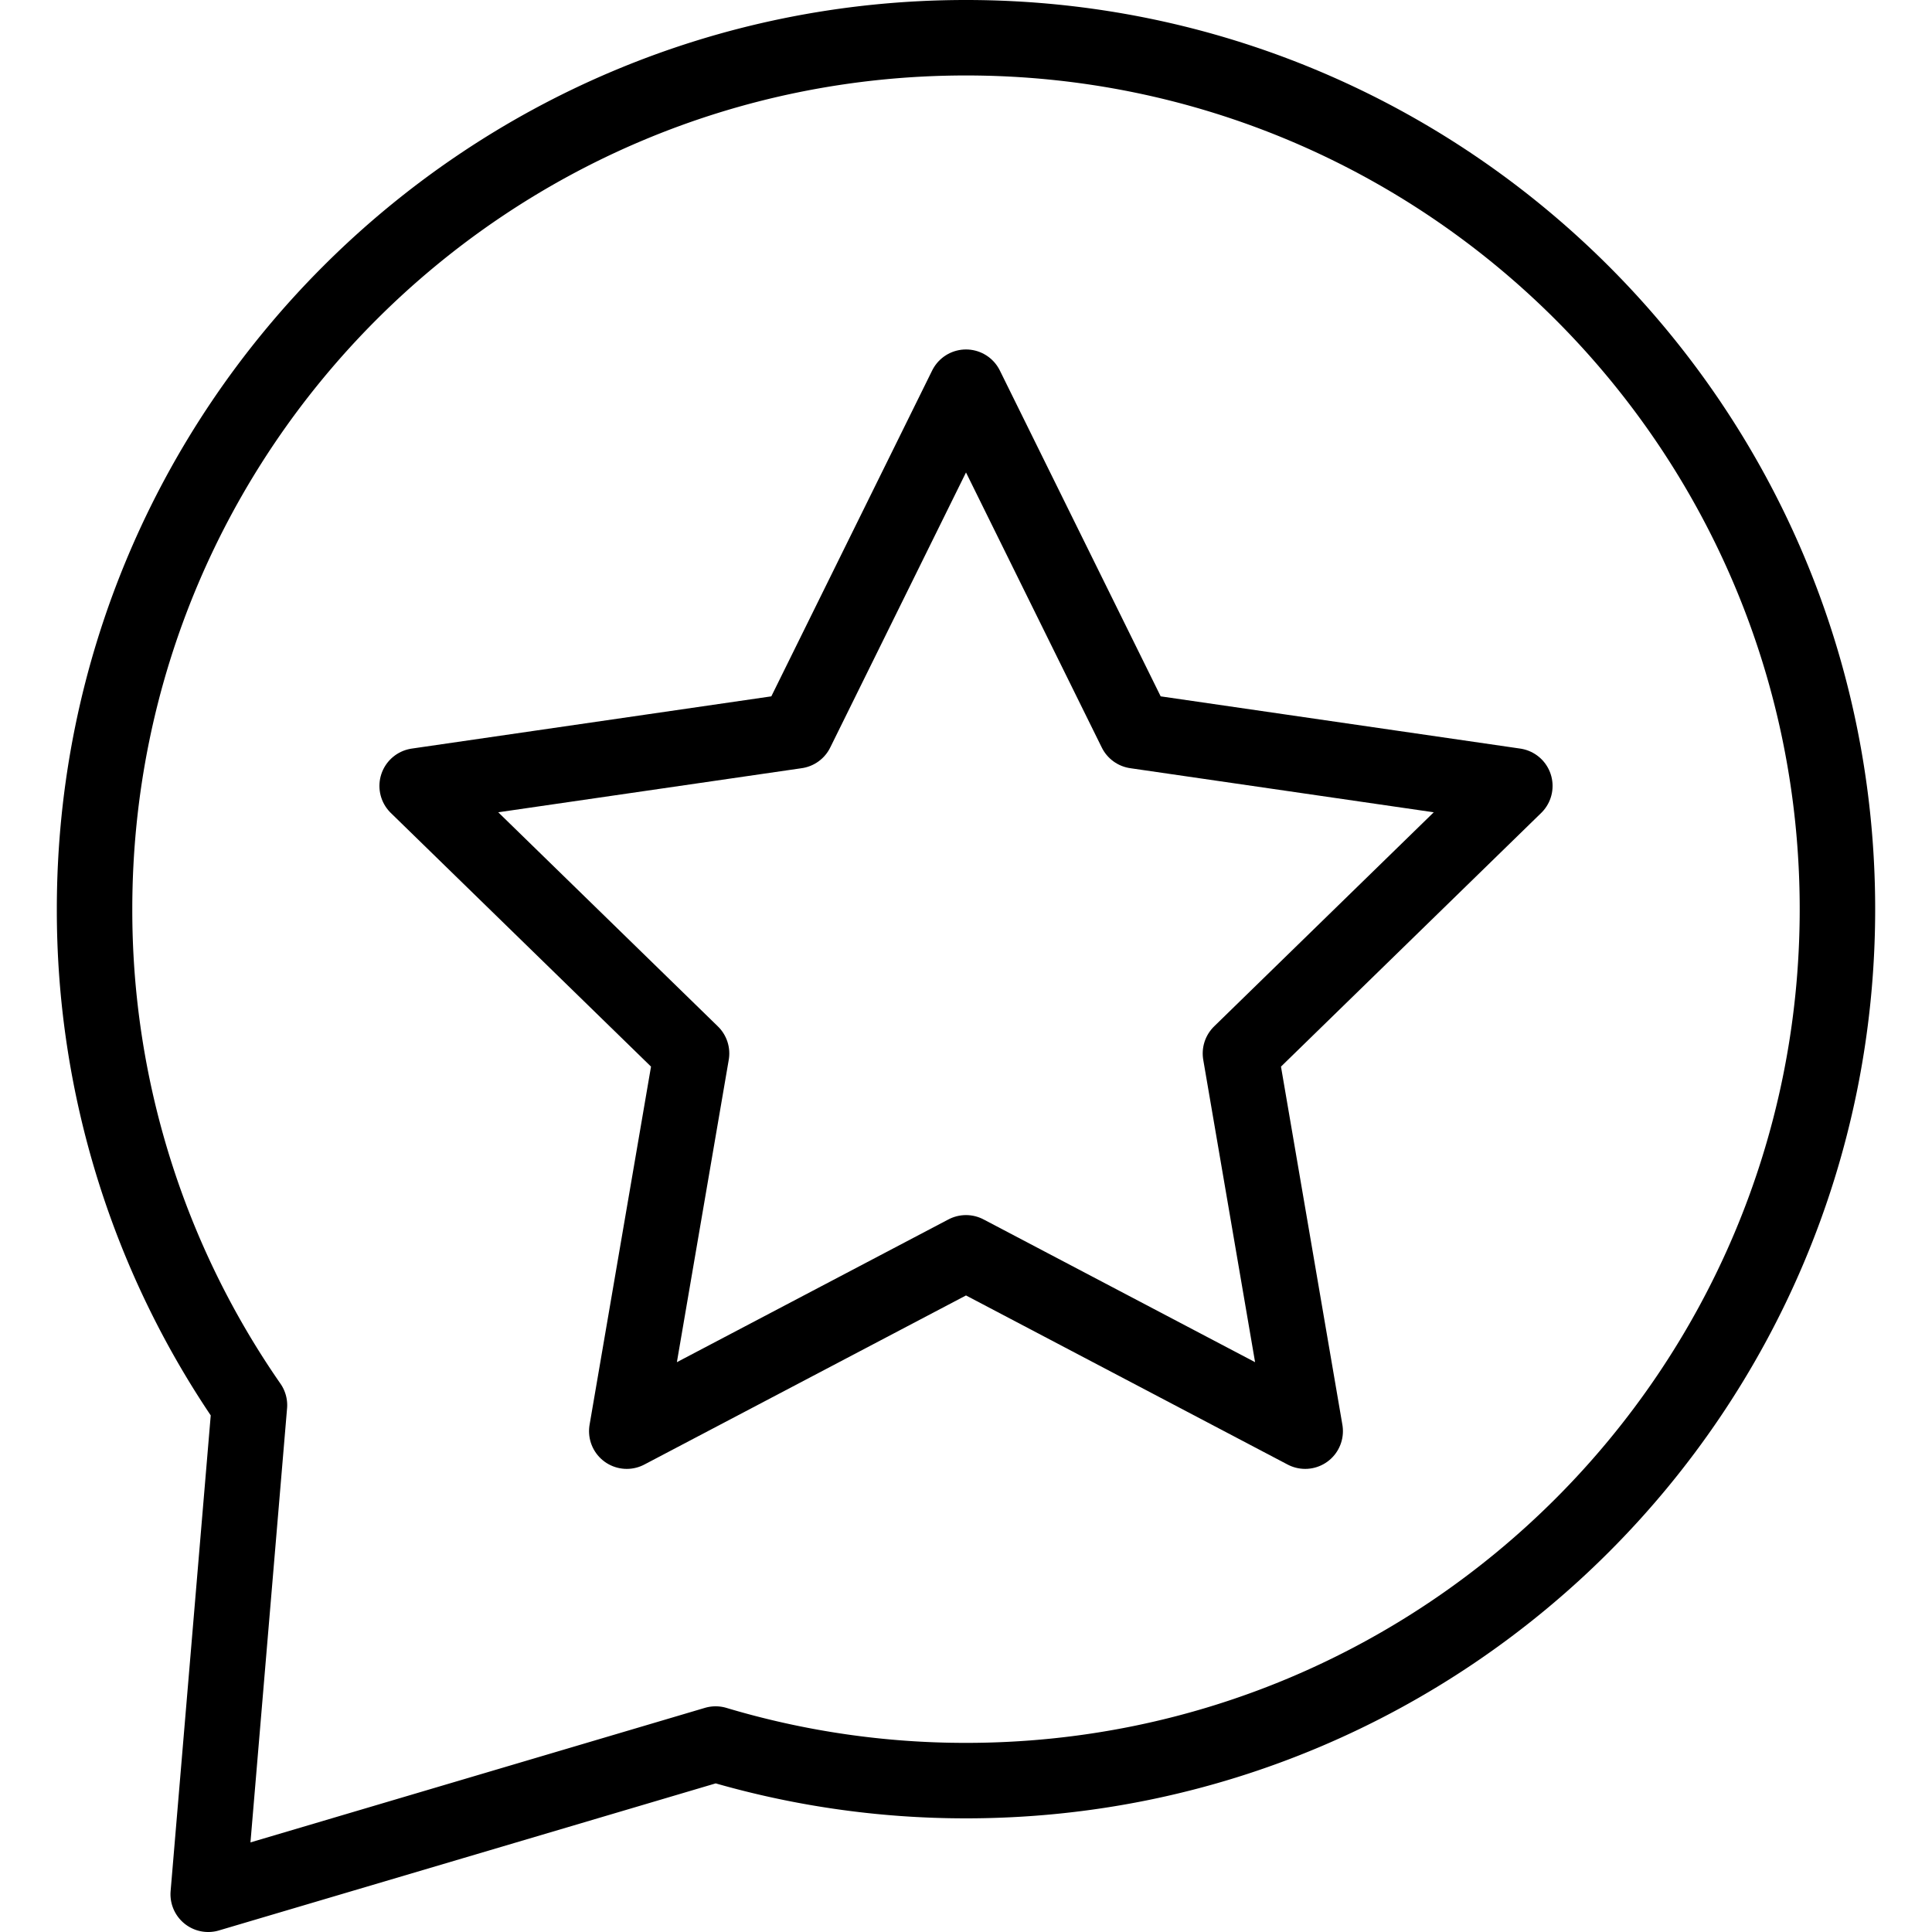
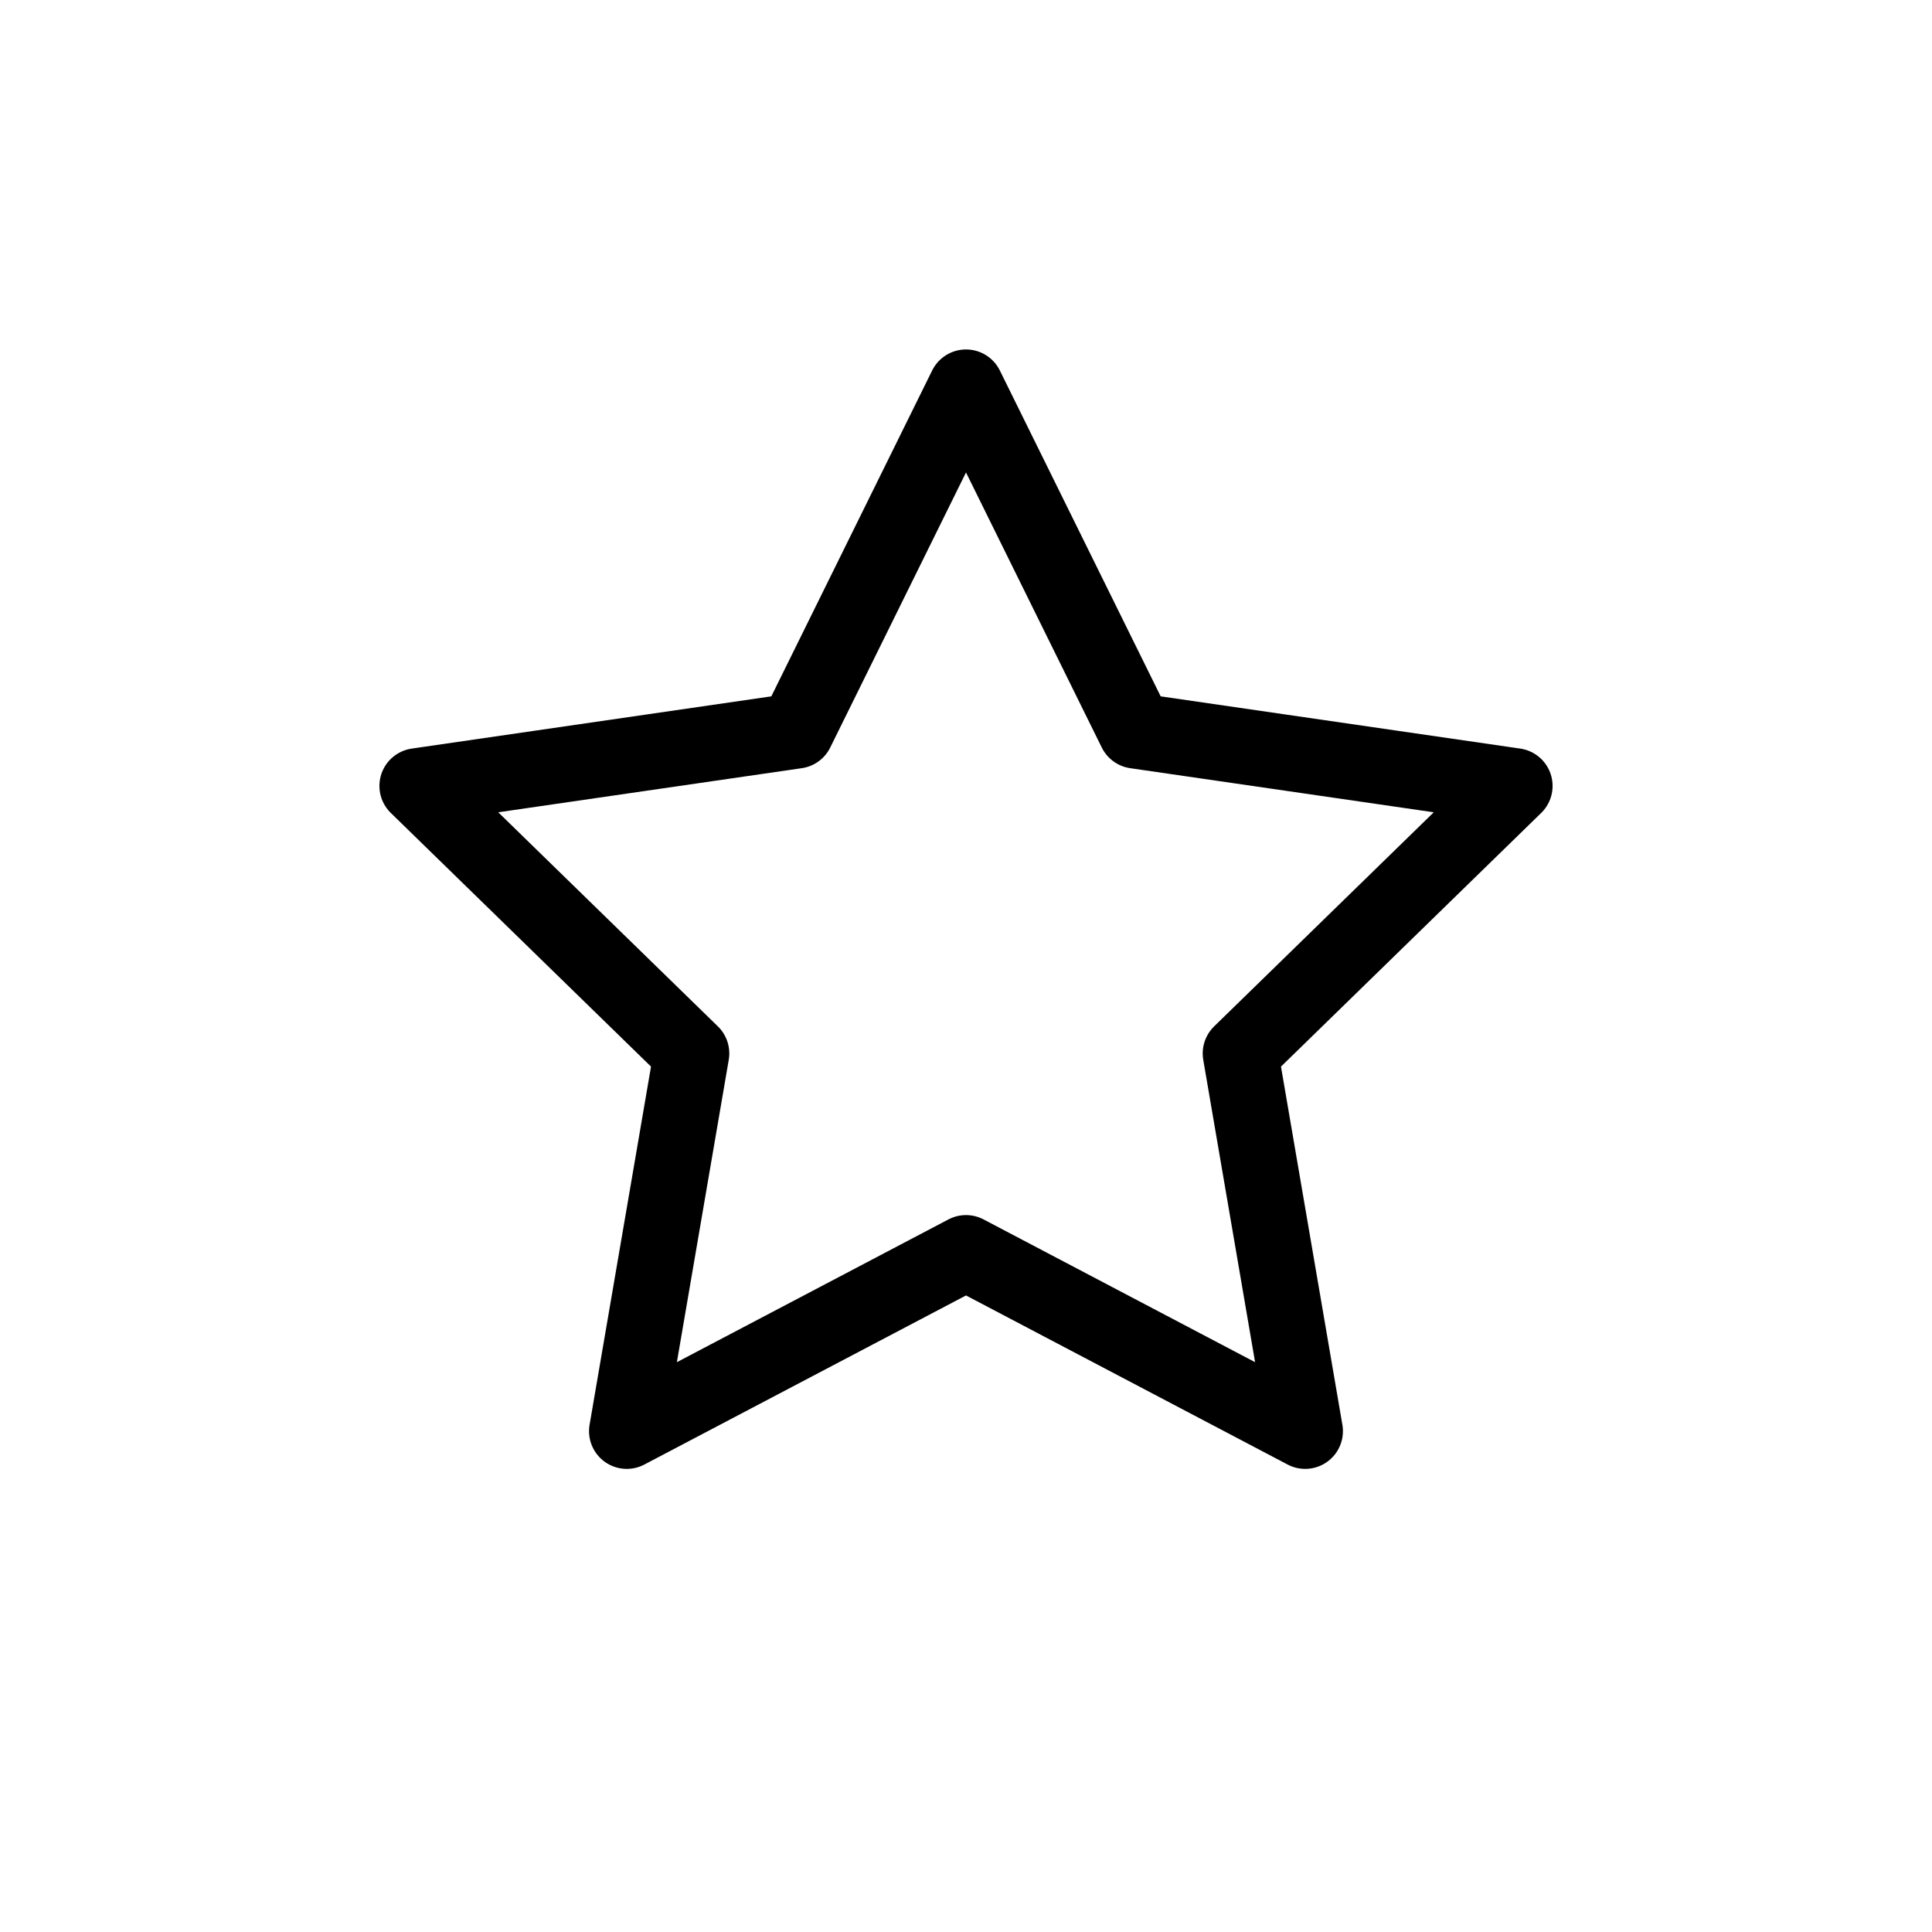
<svg xmlns="http://www.w3.org/2000/svg" width="800px" height="800px" viewBox="-15.06 0 512 512">
  <defs>
    <style>.cls-1{fill:none;stroke:#000000;stroke-linecap:round;stroke-linejoin:round;stroke-width:20px;}</style>
  </defs>
  <g data-name="Layer 2" id="Layer_2">
    <g data-name="E429, Bubble, favorite, message, multimedia, star" id="E429_Bubble_favorite_message_multimedia_star">
-       <path class="cls-1" d="M240.94,10C113.39,10,10,113.39,10,240.94A229.92,229.92,0,0,0,51.05,372.39L40.12,502l134.47-39.81a231,231,0,0,0,66.35,9.69c127.54,0,230.94-103.4,230.94-230.94S368.48,10,240.94,10Z" />
      <polygon class="cls-1" points="240.94 102.61 285.89 193.68 386.39 208.28 313.67 279.17 330.83 379.27 240.94 332.01 151.04 379.27 168.21 279.17 95.49 208.28 195.99 193.68 240.94 102.61" />
    </g>
  </g>
</svg>